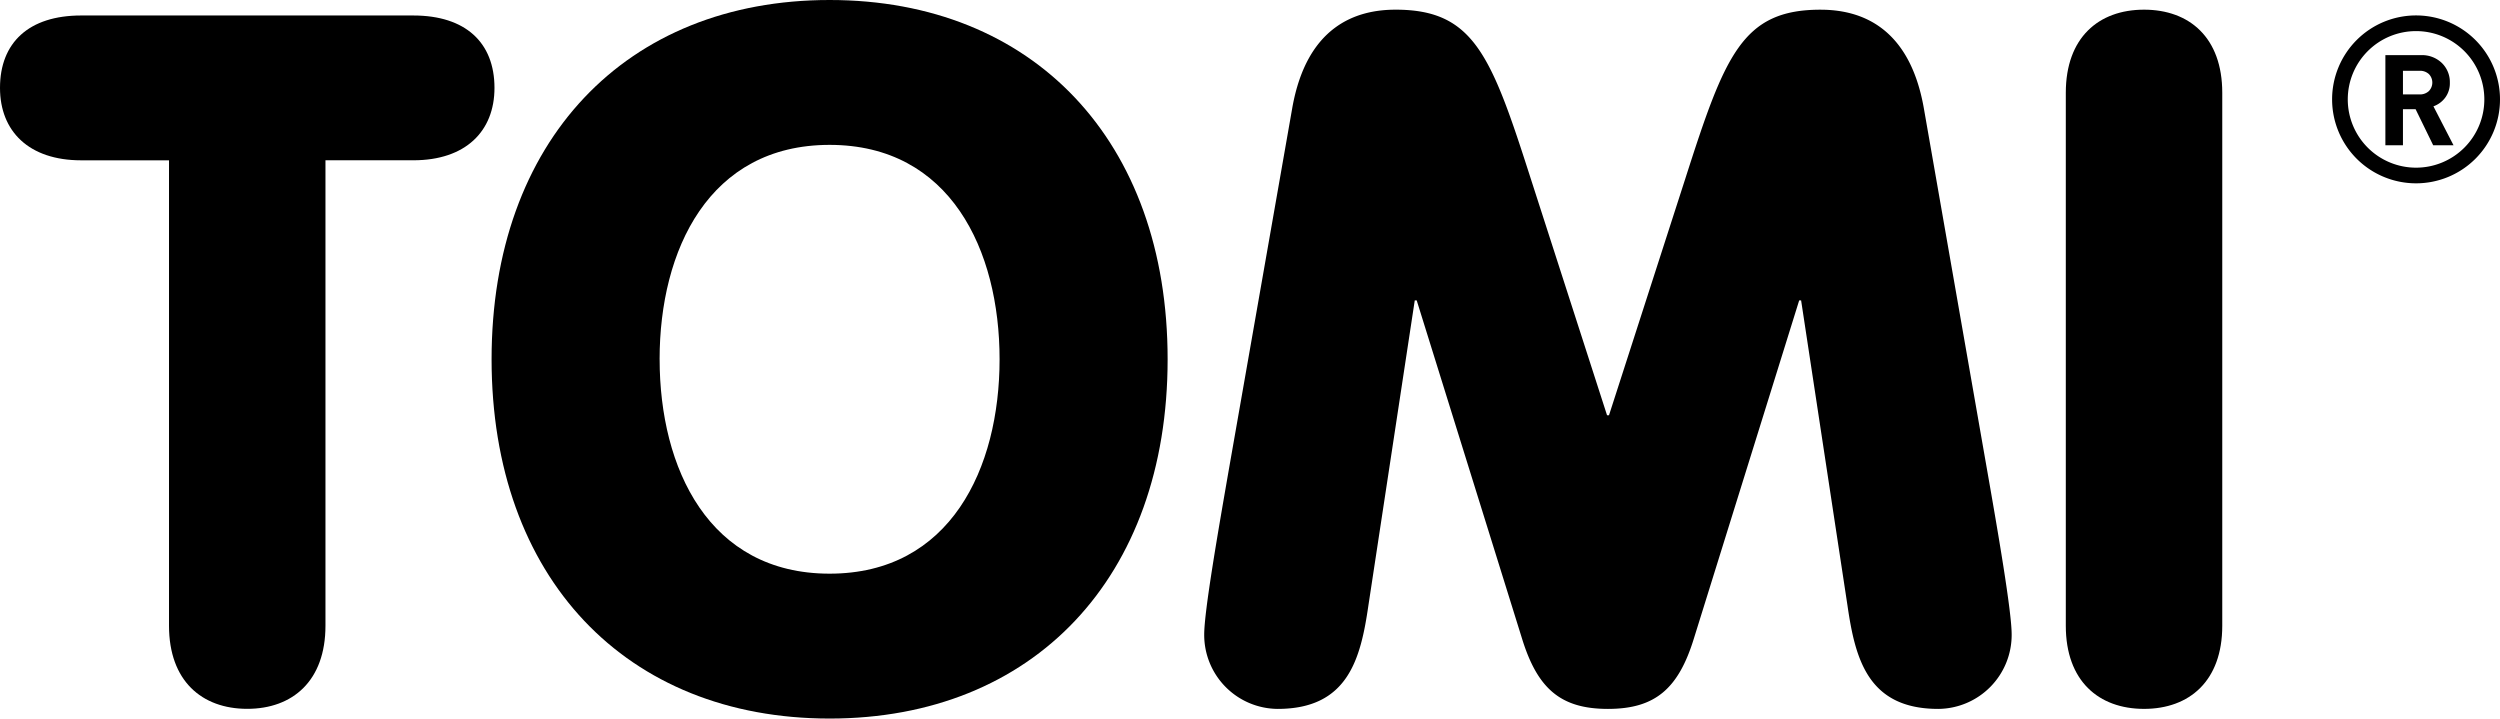
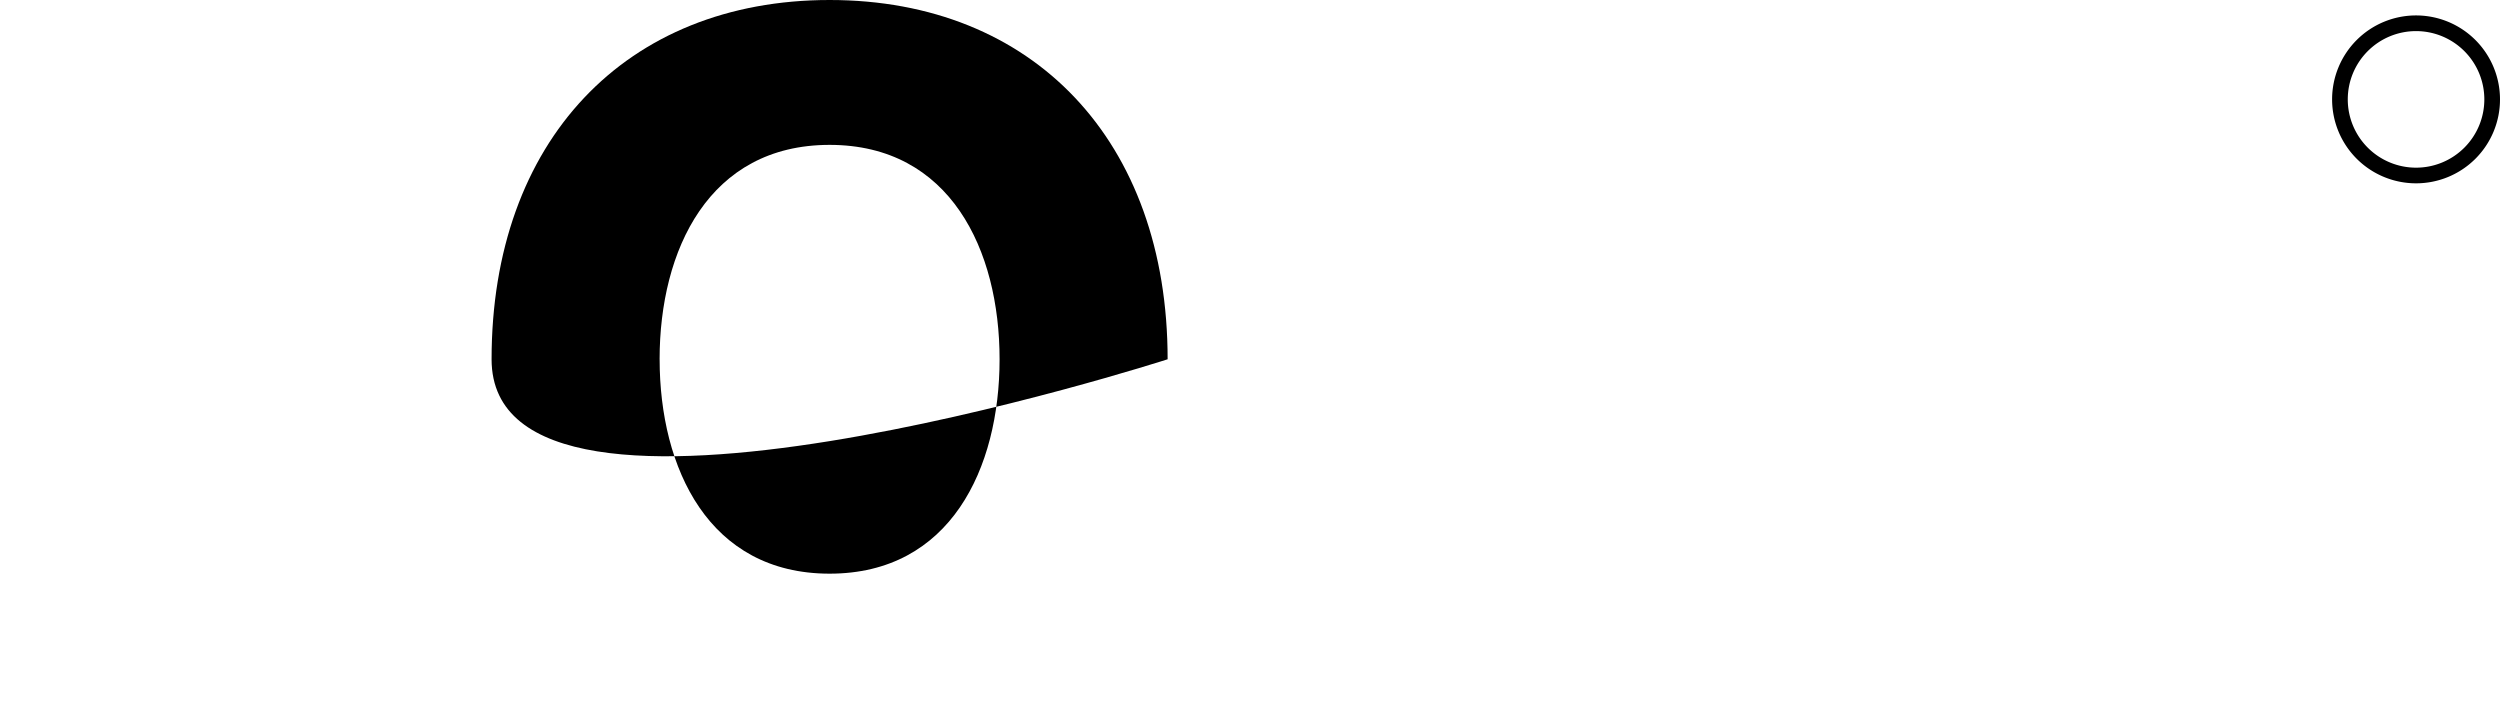
<svg xmlns="http://www.w3.org/2000/svg" id="Group_2" data-name="Group 2" width="221" height="63.519" viewBox="0 0 221 63.519">
  <defs>
    <clipPath id="clip-path">
      <rect id="Rectangle_2" data-name="Rectangle 2" width="221" height="63.519" fill="none" />
    </clipPath>
  </defs>
  <g id="Group_1" data-name="Group 1" clip-path="url(#clip-path)">
-     <path id="Path_1" data-name="Path 1" d="M14.941,14.977H7.172C2.561,14.977,0,12.416,0,8.574c0-4.012,2.561-6.4,7.172-6.4H36.54c4.611,0,7.172,2.39,7.172,6.4,0,3.842-2.561,6.4-7.172,6.4H28.771v41.15c0,4.867-2.9,7.342-6.916,7.342s-6.915-2.475-6.915-7.342Z" transform="translate(0 -0.805)" />
-     <path id="Path_2" data-name="Path 2" d="M128.809,31.76c0,19.295-11.867,31.76-29.881,31.76S69.047,51.055,69.047,31.76,80.914,0,98.928,0s29.881,12.465,29.881,31.759m-44.907,0c0,9.648,4.354,18.953,15.026,18.953s15.026-9.306,15.026-18.953S109.6,12.807,98.928,12.807,83.9,22.113,83.9,31.76" transform="translate(-25.591 0)" />
-     <path id="Path_3" data-name="Path 3" d="M176.928,10.066c1.28-7.257,5.635-8.708,9.135-8.708,6.915,0,8.452,4.012,11.952,14.94l6.744,20.917h.171L211.675,16.3c3.5-10.928,5.037-14.94,11.952-14.94,3.5,0,7.855,1.451,9.135,8.708l5.464,31.247c1.11,6.318,2.3,13.233,2.3,15.282a6.541,6.541,0,0,1-6.488,6.573c-6.232,0-7.342-4.44-8.025-9.135l-4.1-26.978h-.17l-9.306,29.881c-1.366,4.439-3.415,6.232-7.6,6.232s-6.232-1.793-7.6-6.232l-9.306-29.881h-.171l-4.1,26.978c-.683,4.7-1.793,9.135-8.025,9.135a6.542,6.542,0,0,1-6.488-6.573c0-2.049,1.2-8.964,2.3-15.282Z" transform="translate(-62.695 -0.503)" />
-     <path id="Path_4" data-name="Path 4" d="M303.99,55.826c0,4.866-2.9,7.342-6.915,7.342s-6.916-2.476-6.916-7.342V8.7c0-4.866,2.9-7.342,6.916-7.342S303.99,3.833,303.99,8.7Z" transform="translate(-107.542 -0.503)" />
-     <path id="Path_5" data-name="Path 5" d="M338.885,9.41a1.079,1.079,0,0,1,0,1.516,1.155,1.155,0,0,1-.815.29H336.6V9.127h1.466a1.152,1.152,0,0,1,.819.284m2.185,6.3-1.776-3.443a2.211,2.211,0,0,0,1.04-.765,2.127,2.127,0,0,0,.412-1.324,2.349,2.349,0,0,0-.7-1.735,2.535,2.535,0,0,0-1.882-.7h-3.117v7.965H336.6V12.525h1.119l1.553,3.183Z" transform="translate(-124.179 -2.869)" />
+     <path id="Path_2" data-name="Path 2" d="M128.809,31.76S69.047,51.055,69.047,31.76,80.914,0,98.928,0s29.881,12.465,29.881,31.759m-44.907,0c0,9.648,4.354,18.953,15.026,18.953s15.026-9.306,15.026-18.953S109.6,12.807,98.928,12.807,83.9,22.113,83.9,31.76" transform="translate(-25.591 0)" />
    <path id="Path_6" data-name="Path 6" d="M341.02,9.591a6.036,6.036,0,1,1-6.034-6.036,6.035,6.035,0,0,1,6.034,6.036m1.385,0a7.421,7.421,0,1,0-7.42,7.42,7.418,7.418,0,0,0,7.42-7.42" transform="translate(-121.405 -0.805)" />
  </g>
</svg>